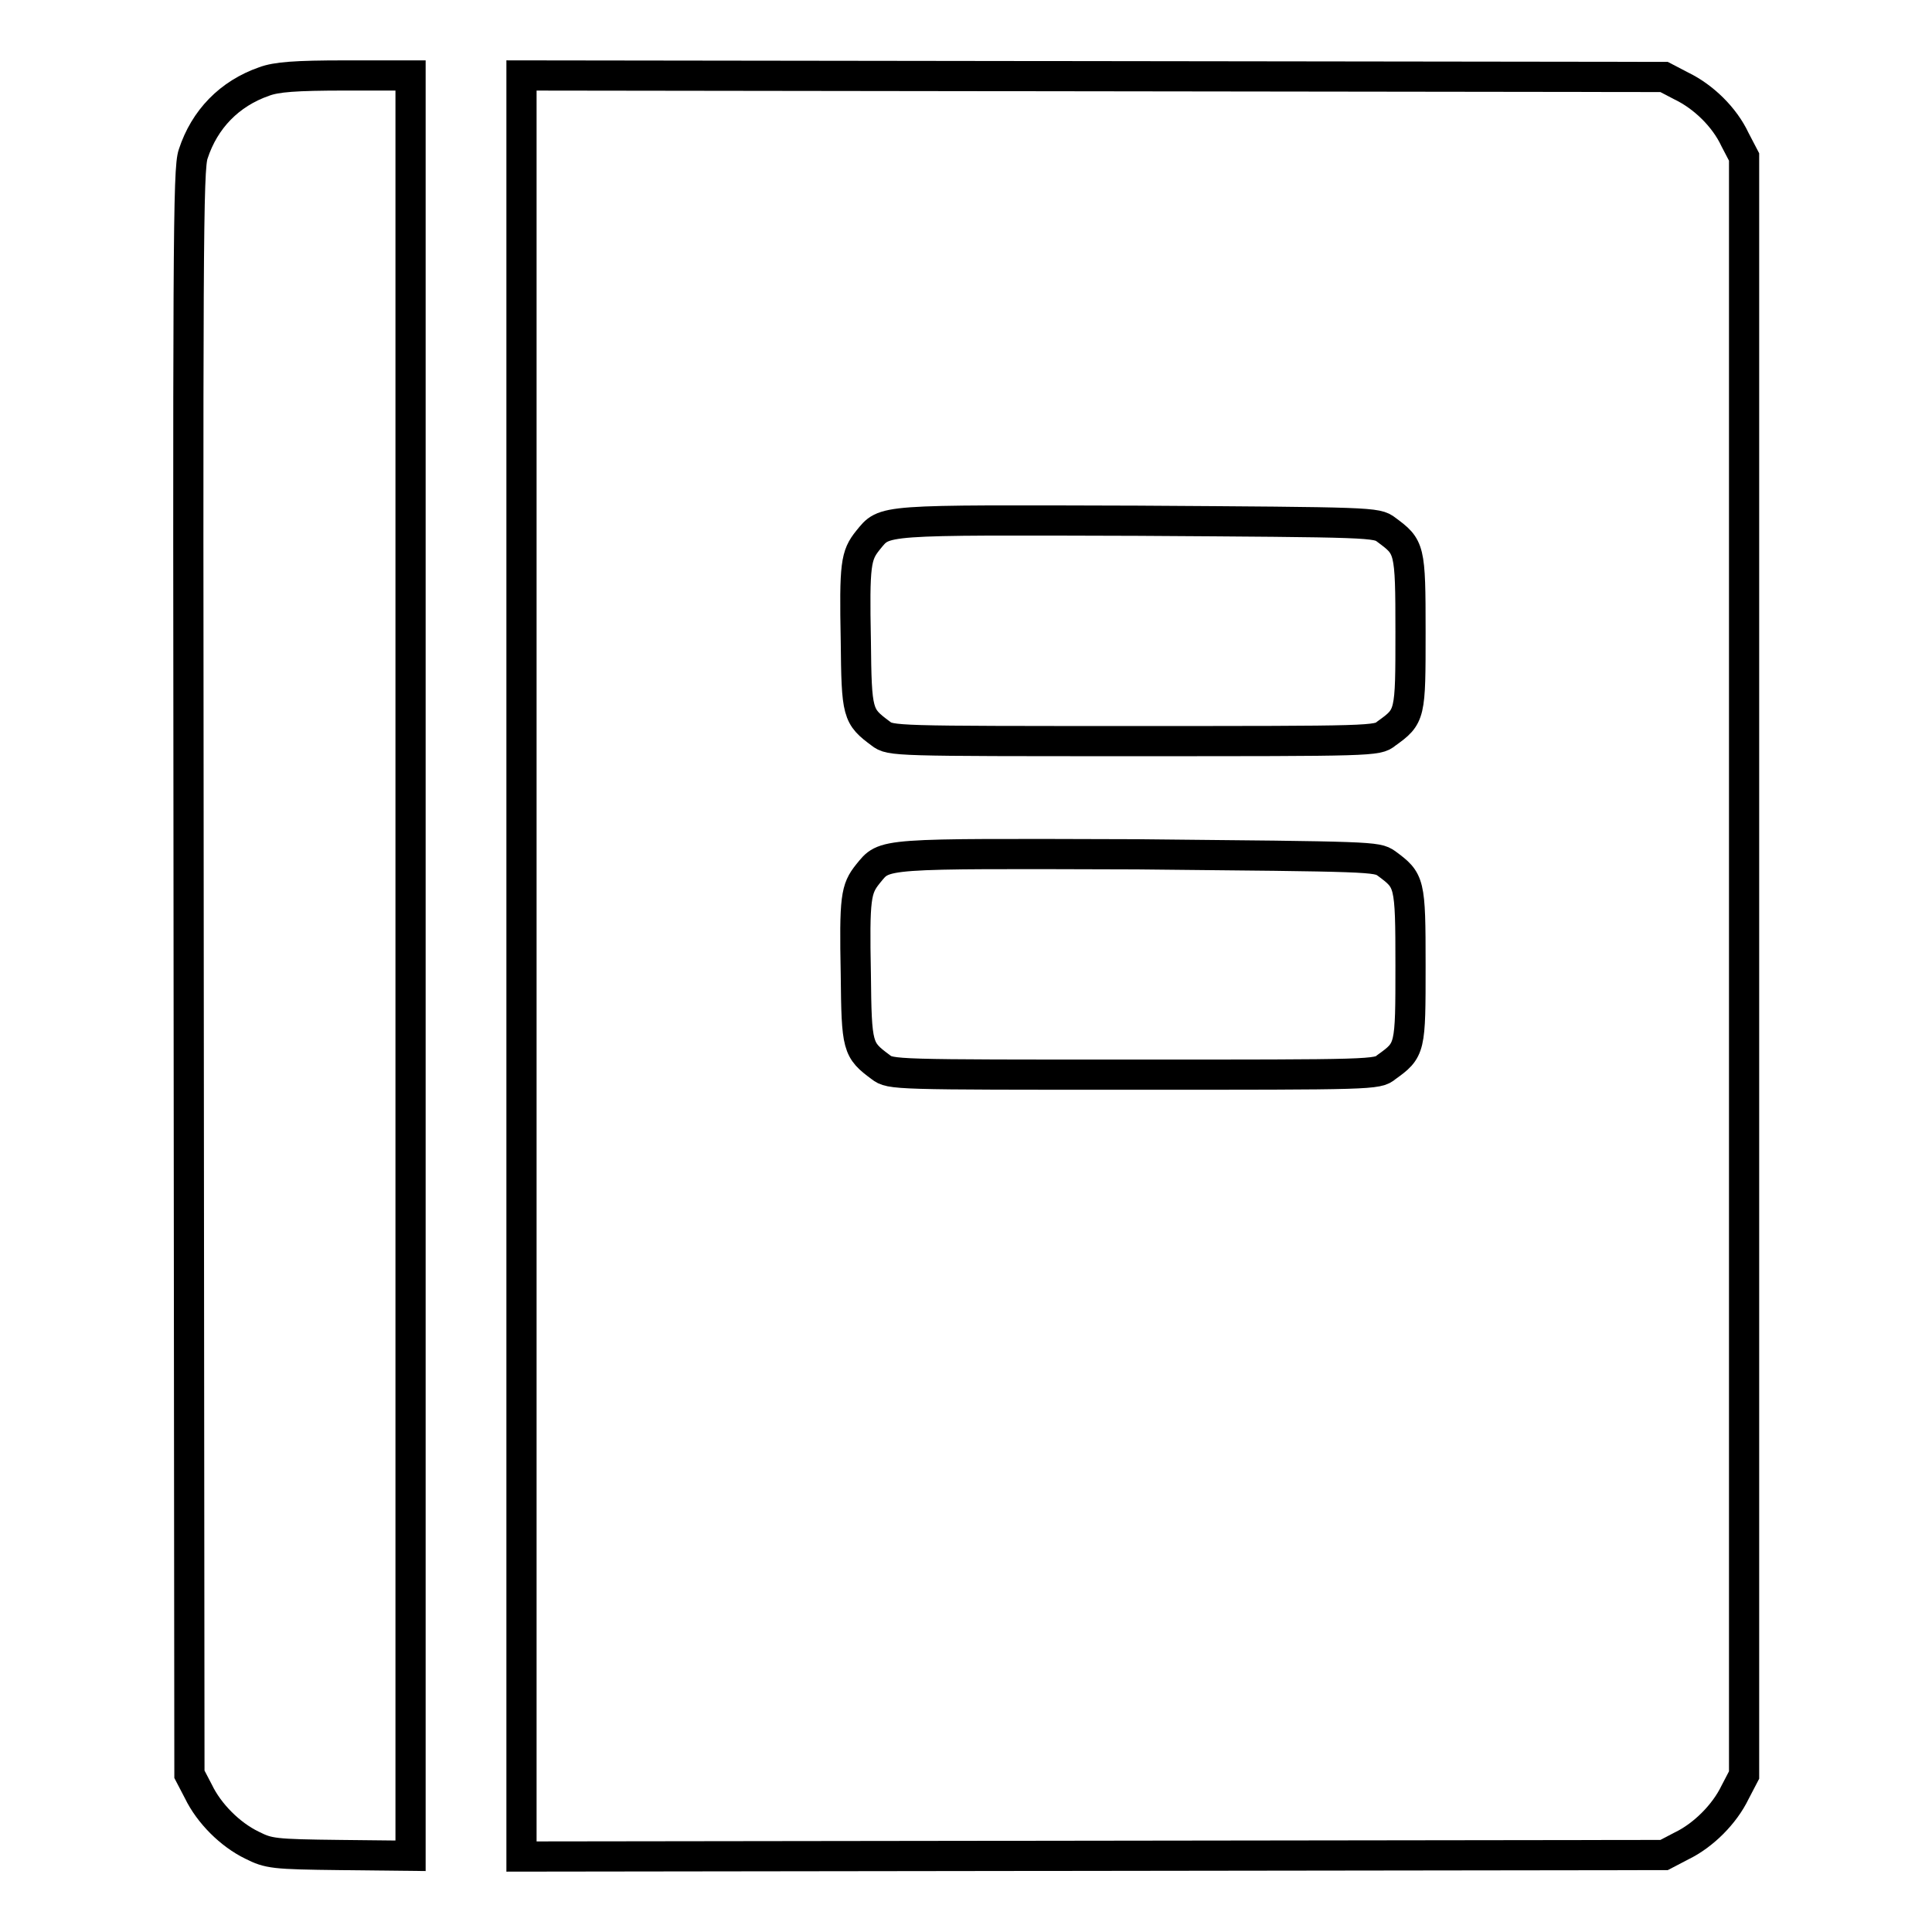
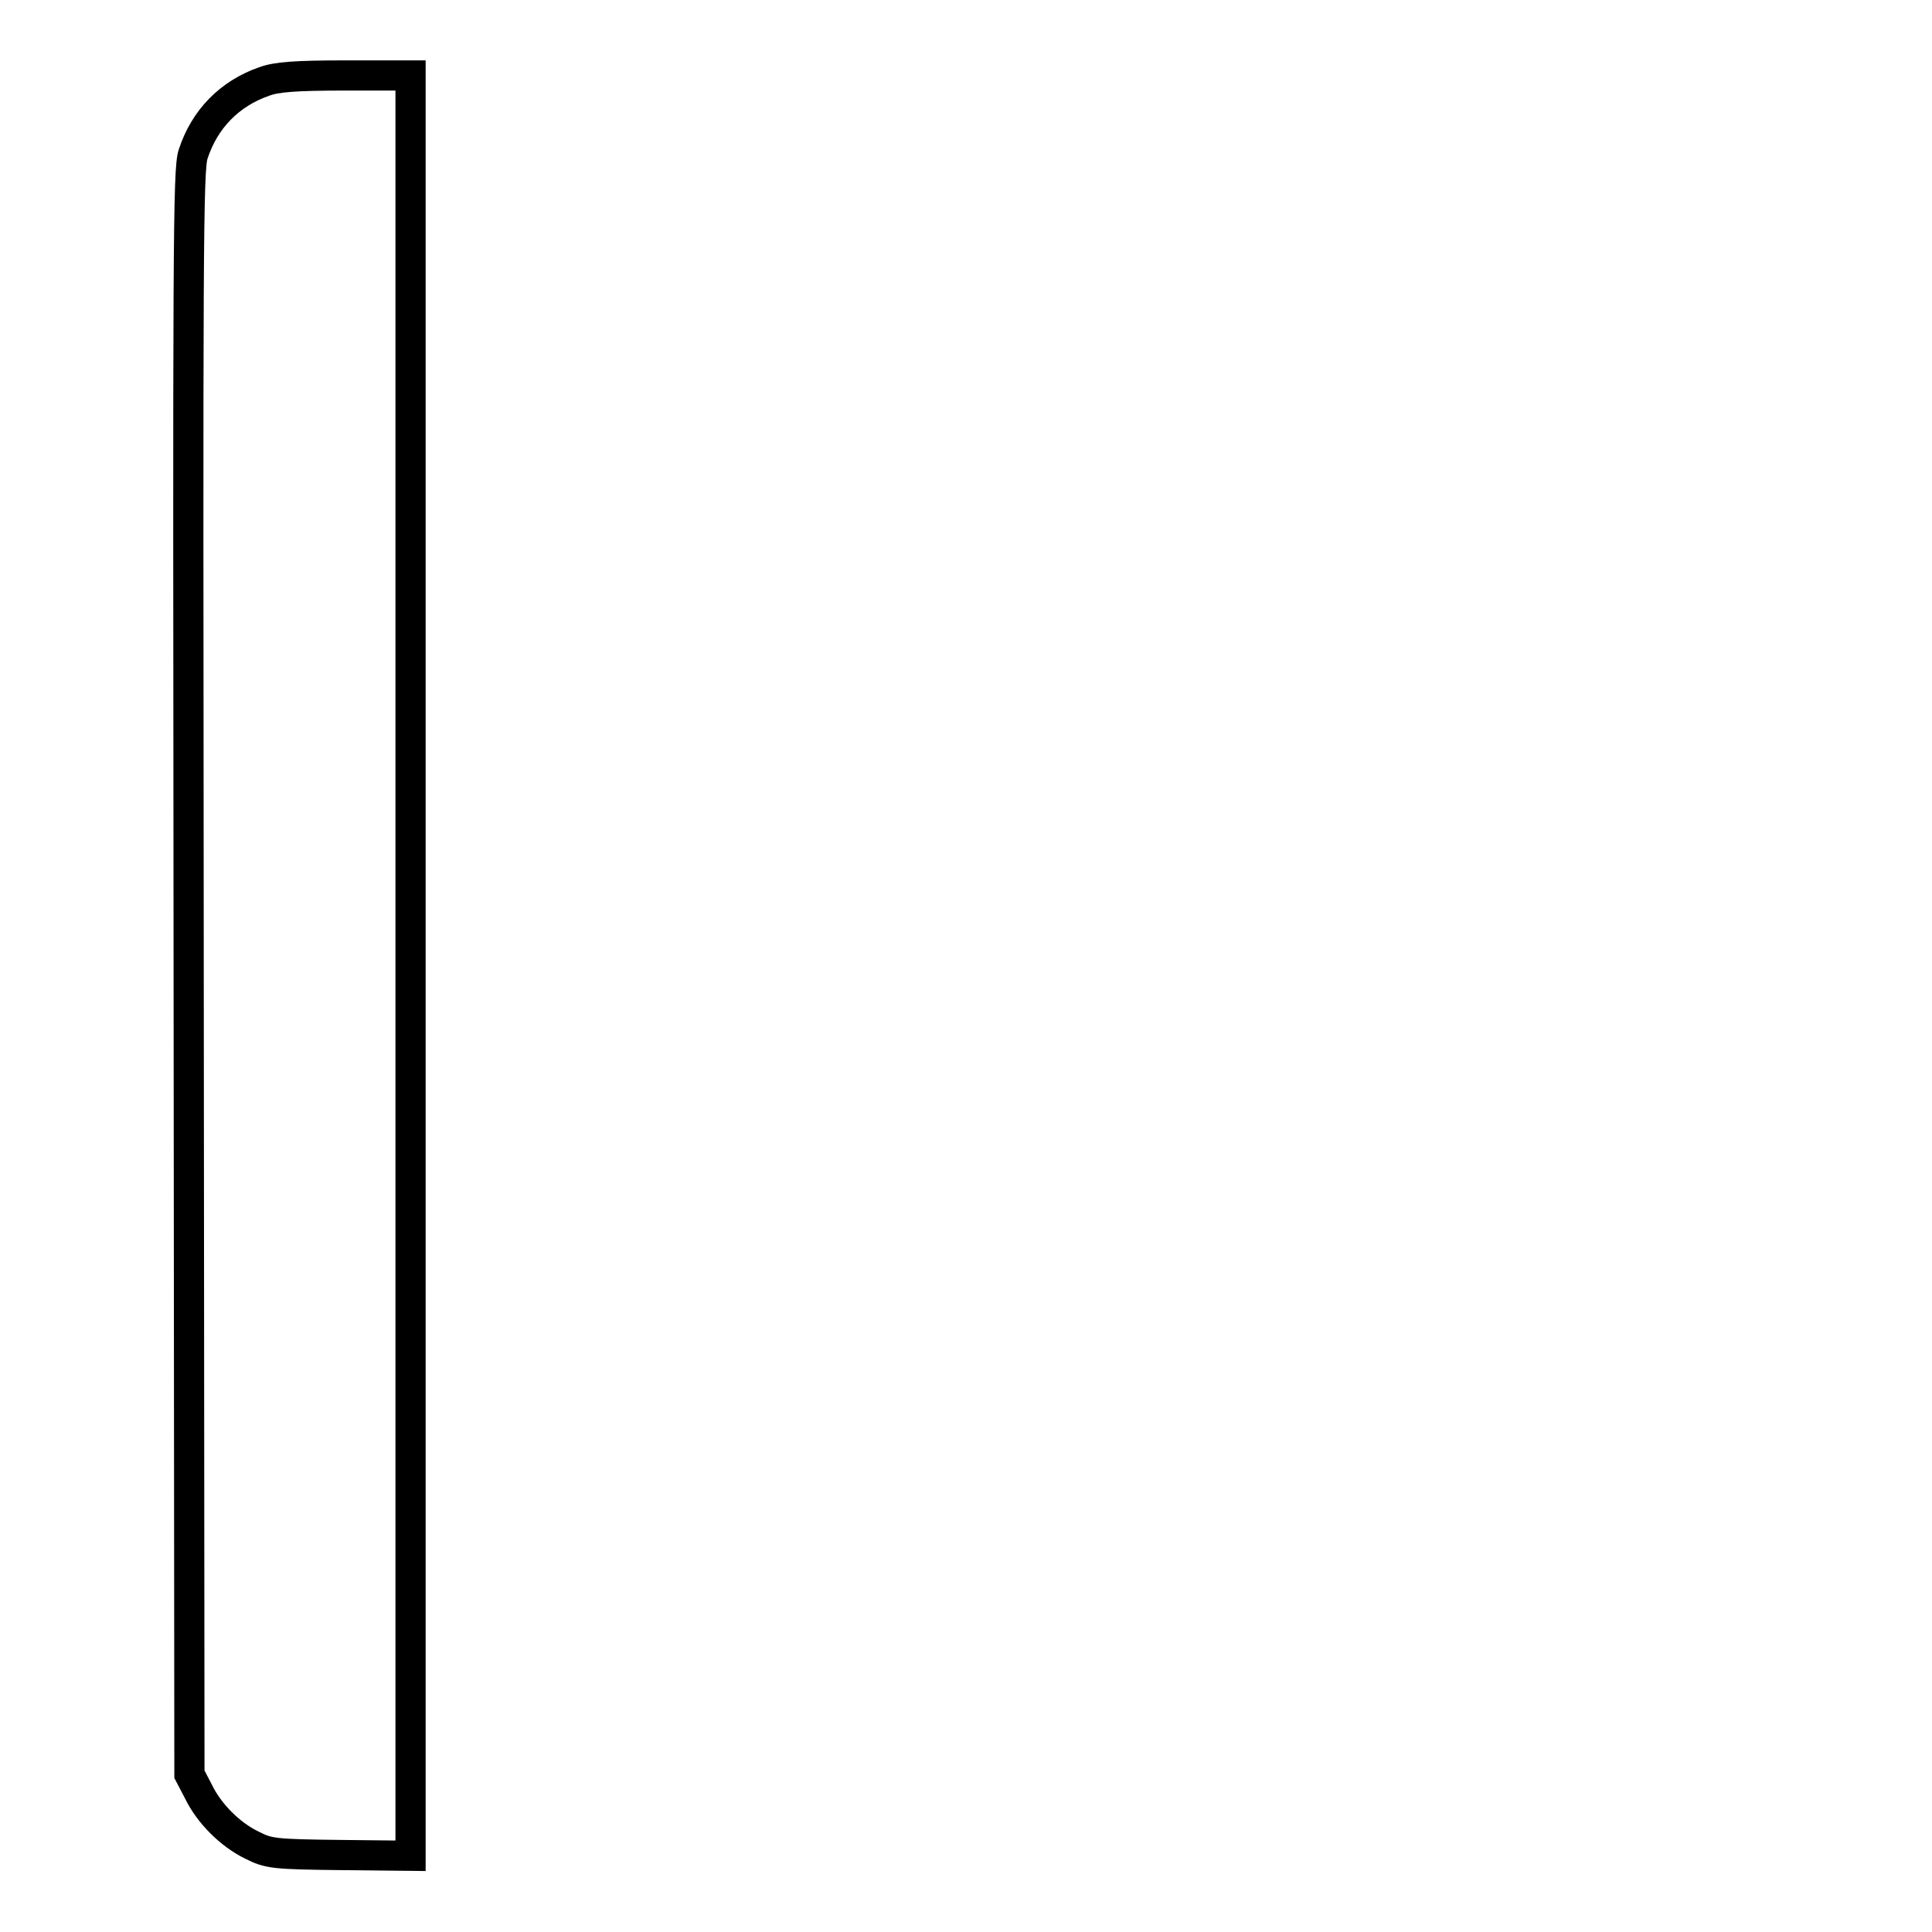
<svg xmlns="http://www.w3.org/2000/svg" version="1.1" x="0px" y="0px" viewBox="0 0 256 256" enable-background="new 0 0 256 256" xml:space="preserve">
  <g>
    <g>
      <g>
        <path stroke-width="4" fill-opacity="0" stroke="#000000" d="M35,10.8c-4.6,1.6-7.9,5-9.4,9.6c-0.7,2-0.7,12.1-0.6,108.5l0.1,106.2l1.2,2.3c1.4,2.9,4.2,5.7,7.1,7.1c2.2,1.1,2.8,1.2,11.7,1.3l9.3,0.1V128V10h-8.6C39.1,10,36.6,10.2,35,10.8z" />
-         <path stroke-width="4" fill-opacity="0" stroke="#000000" d="M69.1,128v118l75.7-0.1l75.7-0.1l2.3-1.2c2.9-1.4,5.7-4.2,7.1-7.1l1.2-2.3V128V20.8l-1.2-2.3c-1.4-3-4.2-5.7-7.1-7.1l-2.3-1.2l-75.7-0.1L69.1,10V128L69.1,128z M183.7,70.2c3.1,2.3,3.2,2.4,3.2,13.5s0,11.2-3.2,13.5c-1.2,1-1.7,1-33.5,1c-31.8,0-32.2,0-33.5-1c-3.1-2.3-3.2-2.6-3.3-12.3c-0.2-10.2,0-11.3,1.6-13.3c2.3-2.8,1.2-2.7,35.7-2.6C181.9,69.2,182.4,69.2,183.7,70.2z M183.7,114.4c3.1,2.3,3.2,2.4,3.2,13.5c0,11.1,0,11.2-3.2,13.5c-1.2,1-1.7,1-33.5,1c-31.8,0-32.2,0-33.5-1c-3.1-2.3-3.2-2.6-3.3-12.3c-0.2-10.2,0-11.3,1.6-13.3c2.3-2.8,1.2-2.7,35.7-2.6C181.9,113.5,182.4,113.5,183.7,114.4z" />
      </g>
    </g>
  </g>
</svg>